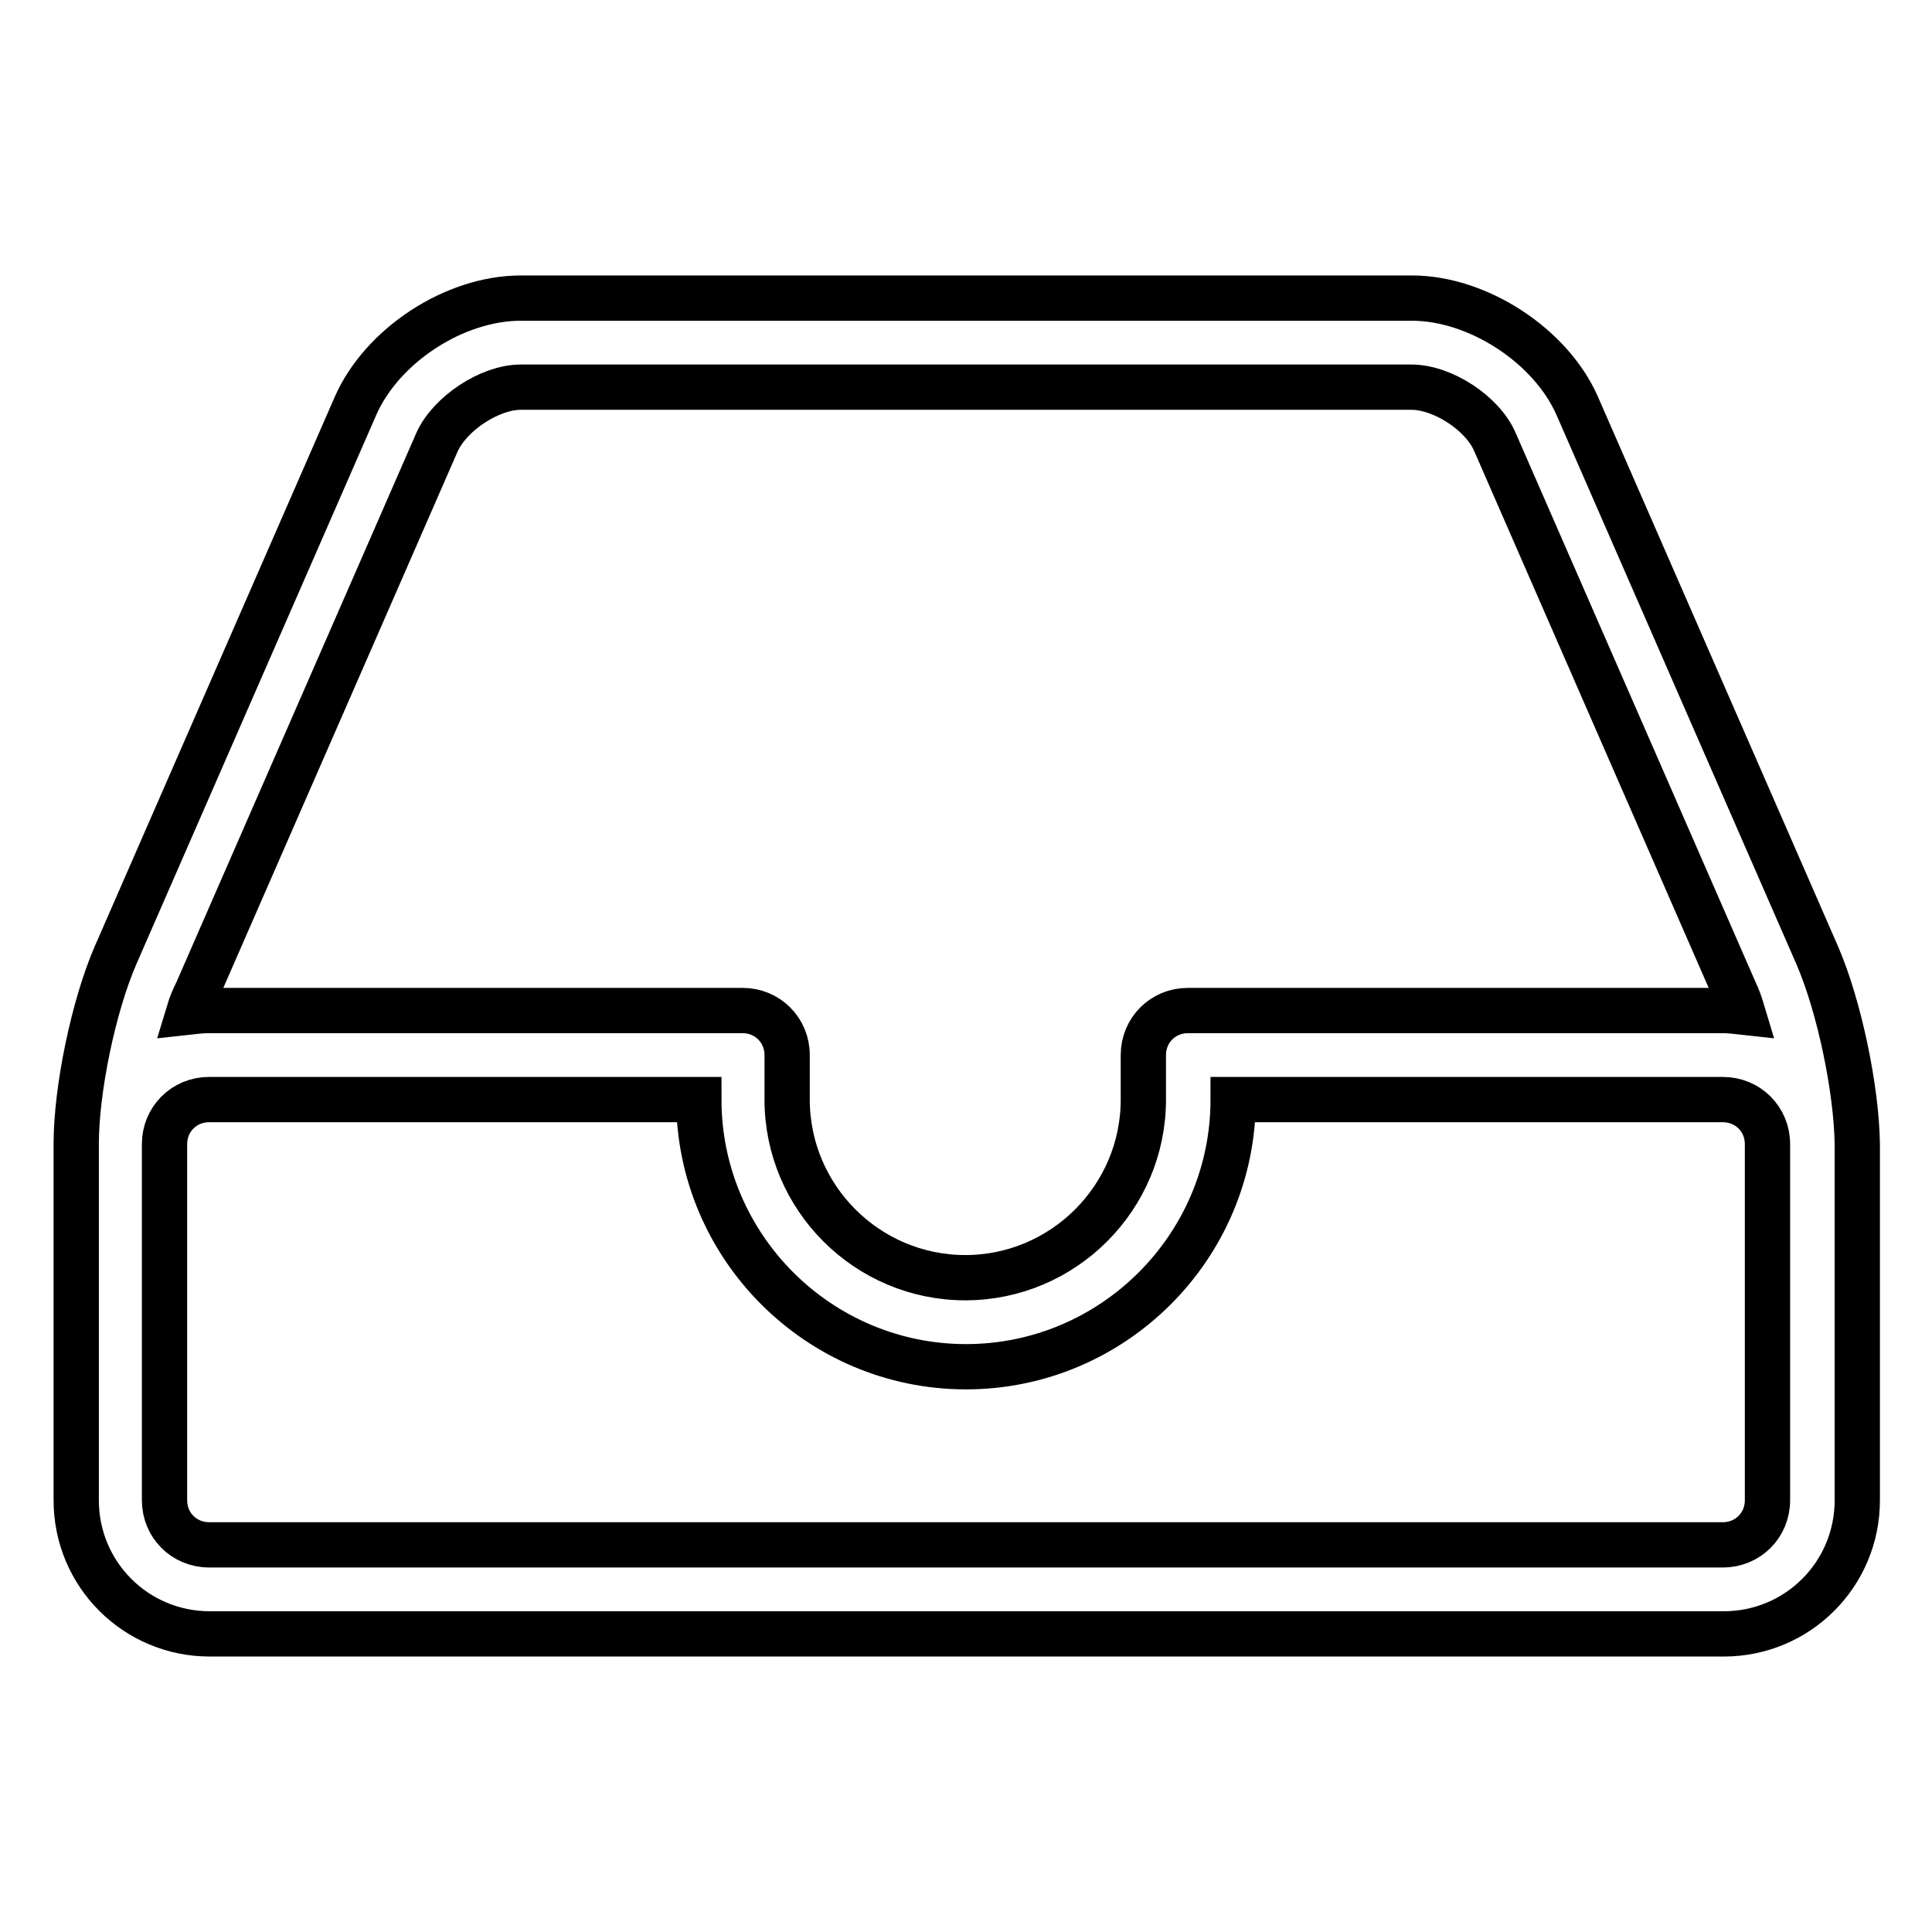
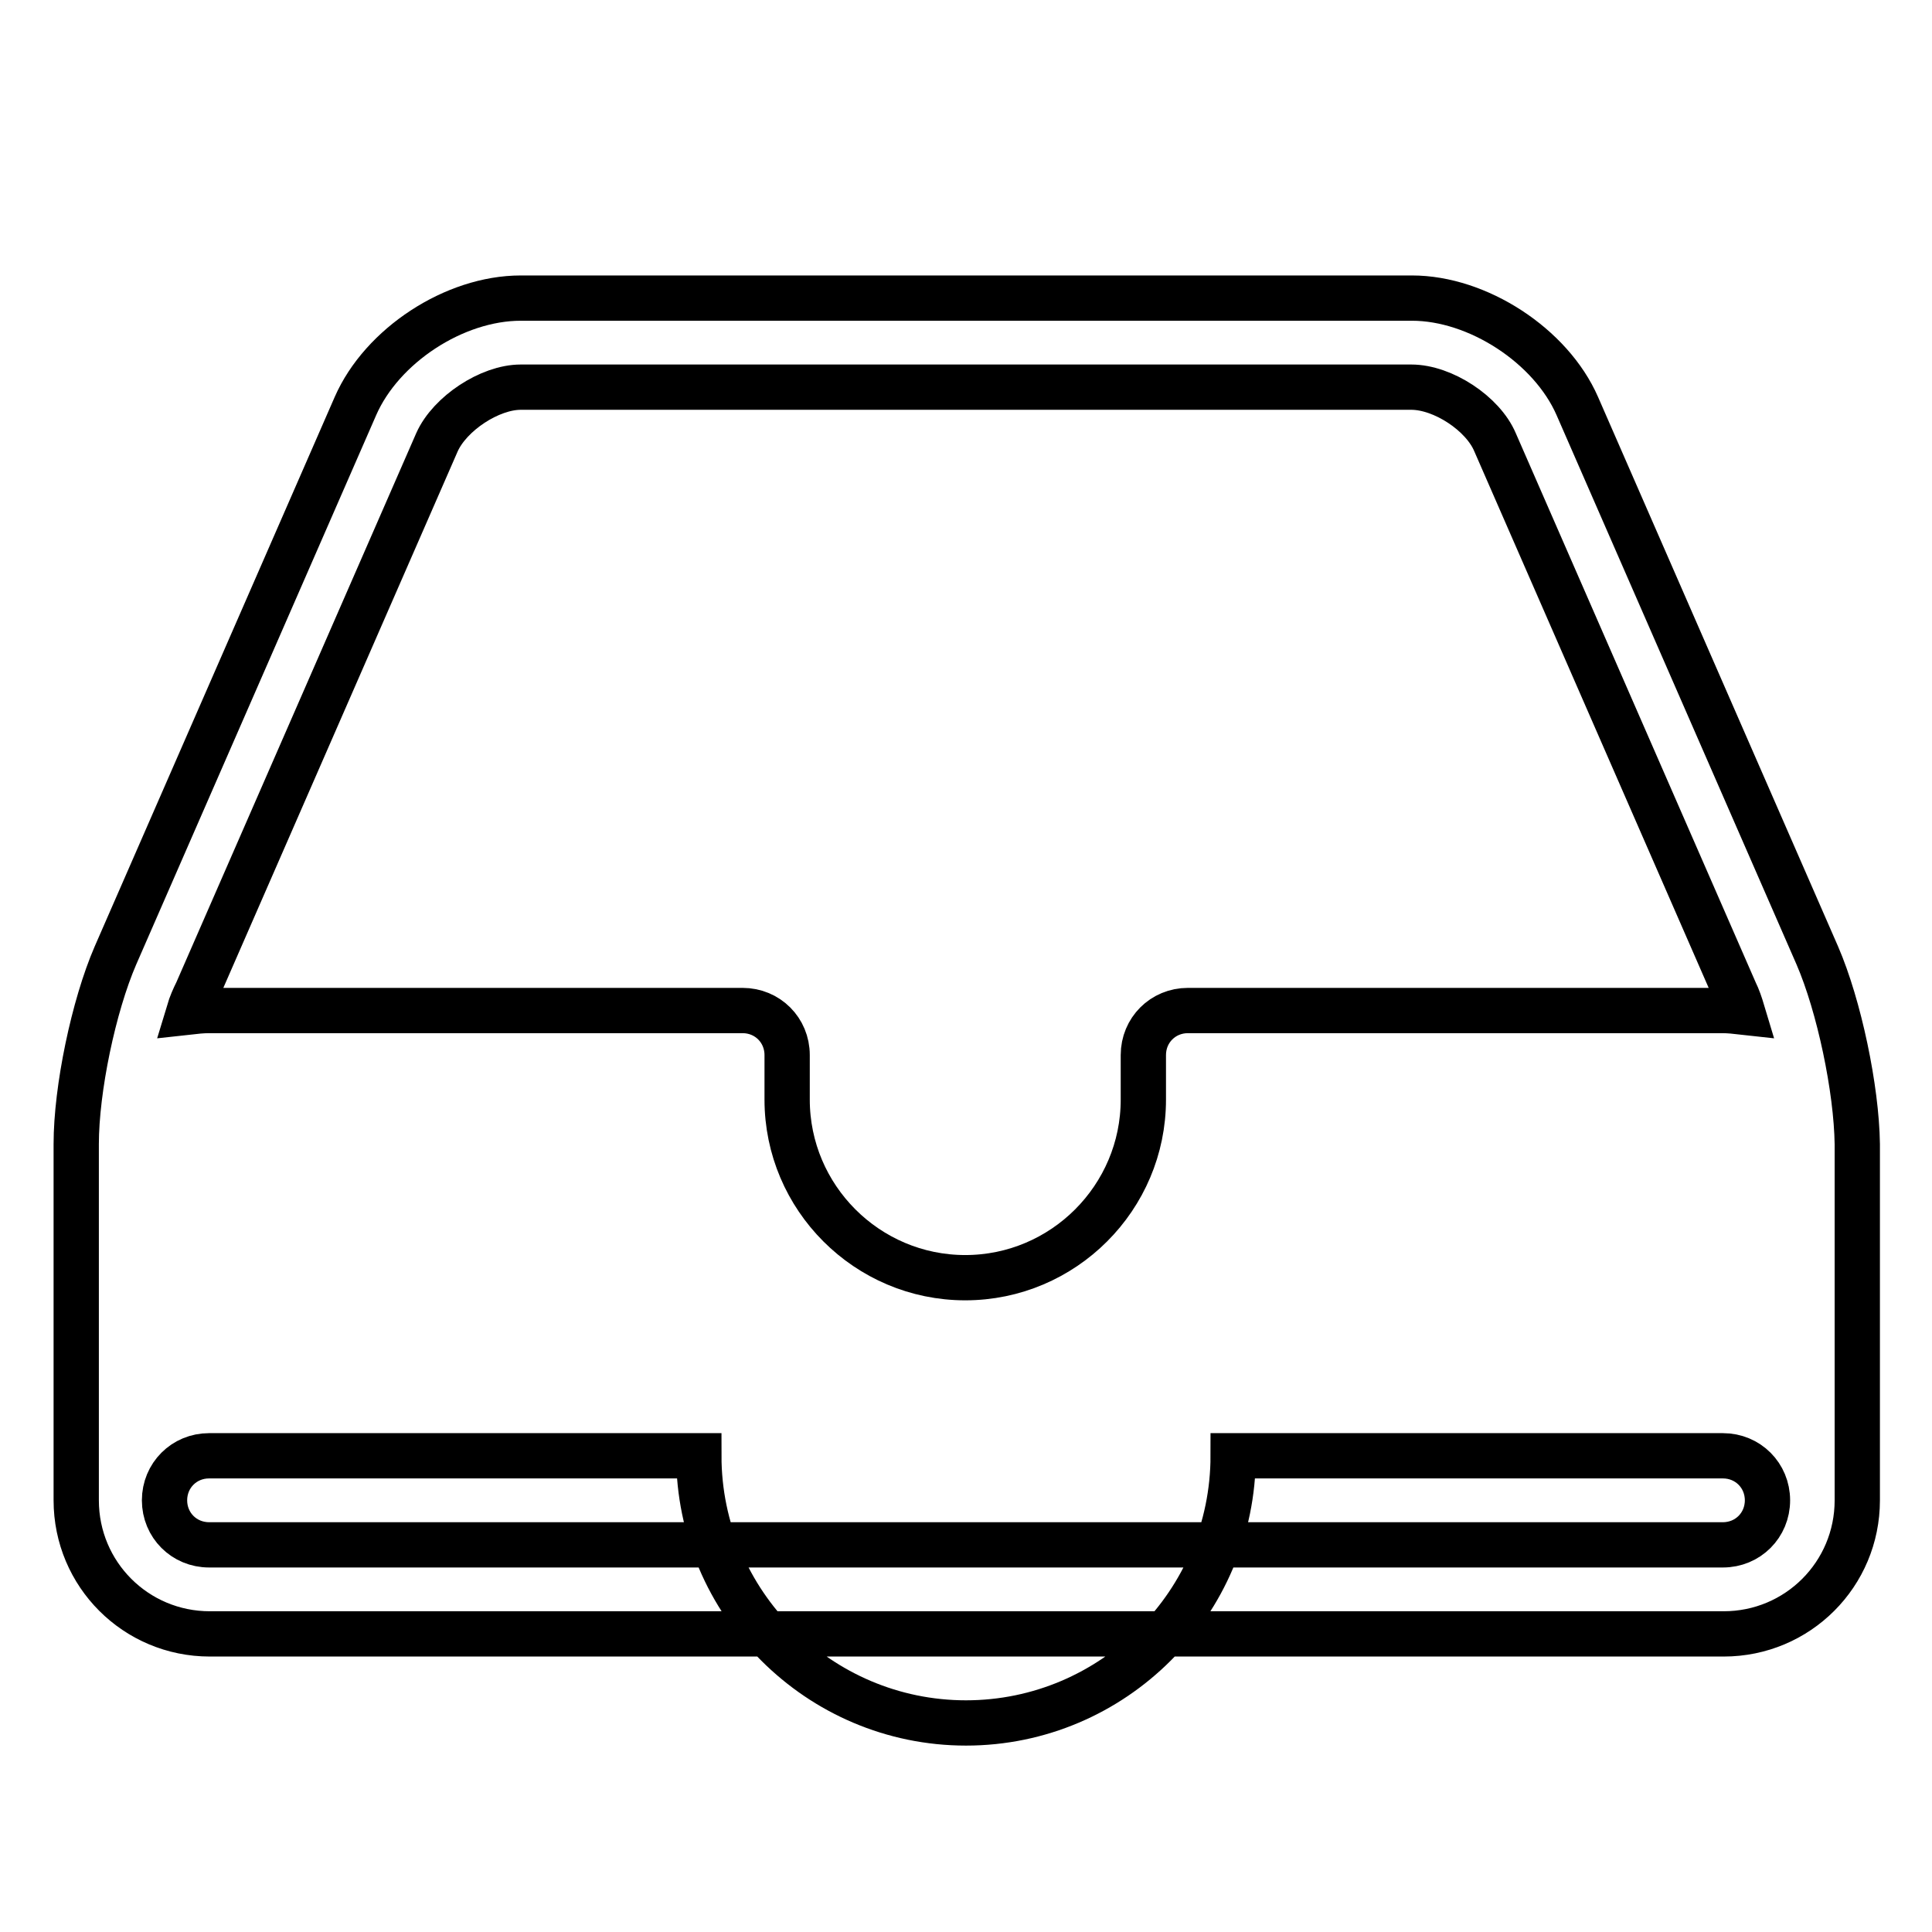
<svg xmlns="http://www.w3.org/2000/svg" version="1.1" x="0px" y="0px" viewBox="0 0 256 256" enable-background="new 0 0 256 256" xml:space="preserve">
  <g>
-     <path stroke-width="6" fill-opacity="0" stroke="#000000" d="M240.8,126.6l-31.8-72.8c-3.5-8-13.2-14.3-21.9-14.3H69c-8.8,0-18.4,6.3-21.9,14.3l-31.8,72.8 c-2.9,6.7-5.2,17.7-5.2,25v47.2c0,9.8,7.9,17.7,17.7,17.7h200.6c9.8,0,17.7-7.9,17.7-17.7v-47.2C246,144.3,243.7,133.3,240.8,126.6 z M57.9,58.6c1.7-3.8,7-7.3,11.1-7.3h118c4.2,0,9.5,3.5,11.1,7.3l31.8,72.8c0.4,0.8,0.7,1.7,1,2.7c-0.9-0.1-1.8-0.2-2.7-0.2h-70.8 c-3.3,0-5.9,2.6-5.9,5.9v5.9c0,13-10.6,23.6-23.6,23.6c-13,0-23.6-10.6-23.6-23.6v-5.9c0-3.3-2.6-5.9-5.9-5.9H27.7 c-0.9,0-1.8,0.1-2.7,0.2c0.3-1,0.7-1.9,1.1-2.7L57.9,58.6L57.9,58.6z M234.2,198.8c0,3.3-2.6,5.9-5.9,5.9H27.7 c-3.3,0-5.9-2.6-5.9-5.9v-47.2c0-3.3,2.6-5.9,5.9-5.9h64.9c0,19.5,15.9,35.4,35.4,35.4s35.4-15.9,35.4-35.4h64.9 c3.3,0,5.9,2.6,5.9,5.9V198.8L234.2,198.8z" />
+     <path stroke-width="6" fill-opacity="0" stroke="#000000" d="M240.8,126.6l-31.8-72.8c-3.5-8-13.2-14.3-21.9-14.3H69c-8.8,0-18.4,6.3-21.9,14.3l-31.8,72.8 c-2.9,6.7-5.2,17.7-5.2,25v47.2c0,9.8,7.9,17.7,17.7,17.7h200.6c9.8,0,17.7-7.9,17.7-17.7v-47.2C246,144.3,243.7,133.3,240.8,126.6 z M57.9,58.6c1.7-3.8,7-7.3,11.1-7.3h118c4.2,0,9.5,3.5,11.1,7.3l31.8,72.8c0.4,0.8,0.7,1.7,1,2.7c-0.9-0.1-1.8-0.2-2.7-0.2h-70.8 c-3.3,0-5.9,2.6-5.9,5.9v5.9c0,13-10.6,23.6-23.6,23.6c-13,0-23.6-10.6-23.6-23.6v-5.9c0-3.3-2.6-5.9-5.9-5.9H27.7 c-0.9,0-1.8,0.1-2.7,0.2c0.3-1,0.7-1.9,1.1-2.7L57.9,58.6L57.9,58.6z M234.2,198.8c0,3.3-2.6,5.9-5.9,5.9H27.7 c-3.3,0-5.9-2.6-5.9-5.9c0-3.3,2.6-5.9,5.9-5.9h64.9c0,19.5,15.9,35.4,35.4,35.4s35.4-15.9,35.4-35.4h64.9 c3.3,0,5.9,2.6,5.9,5.9V198.8L234.2,198.8z" />
  </g>
</svg>